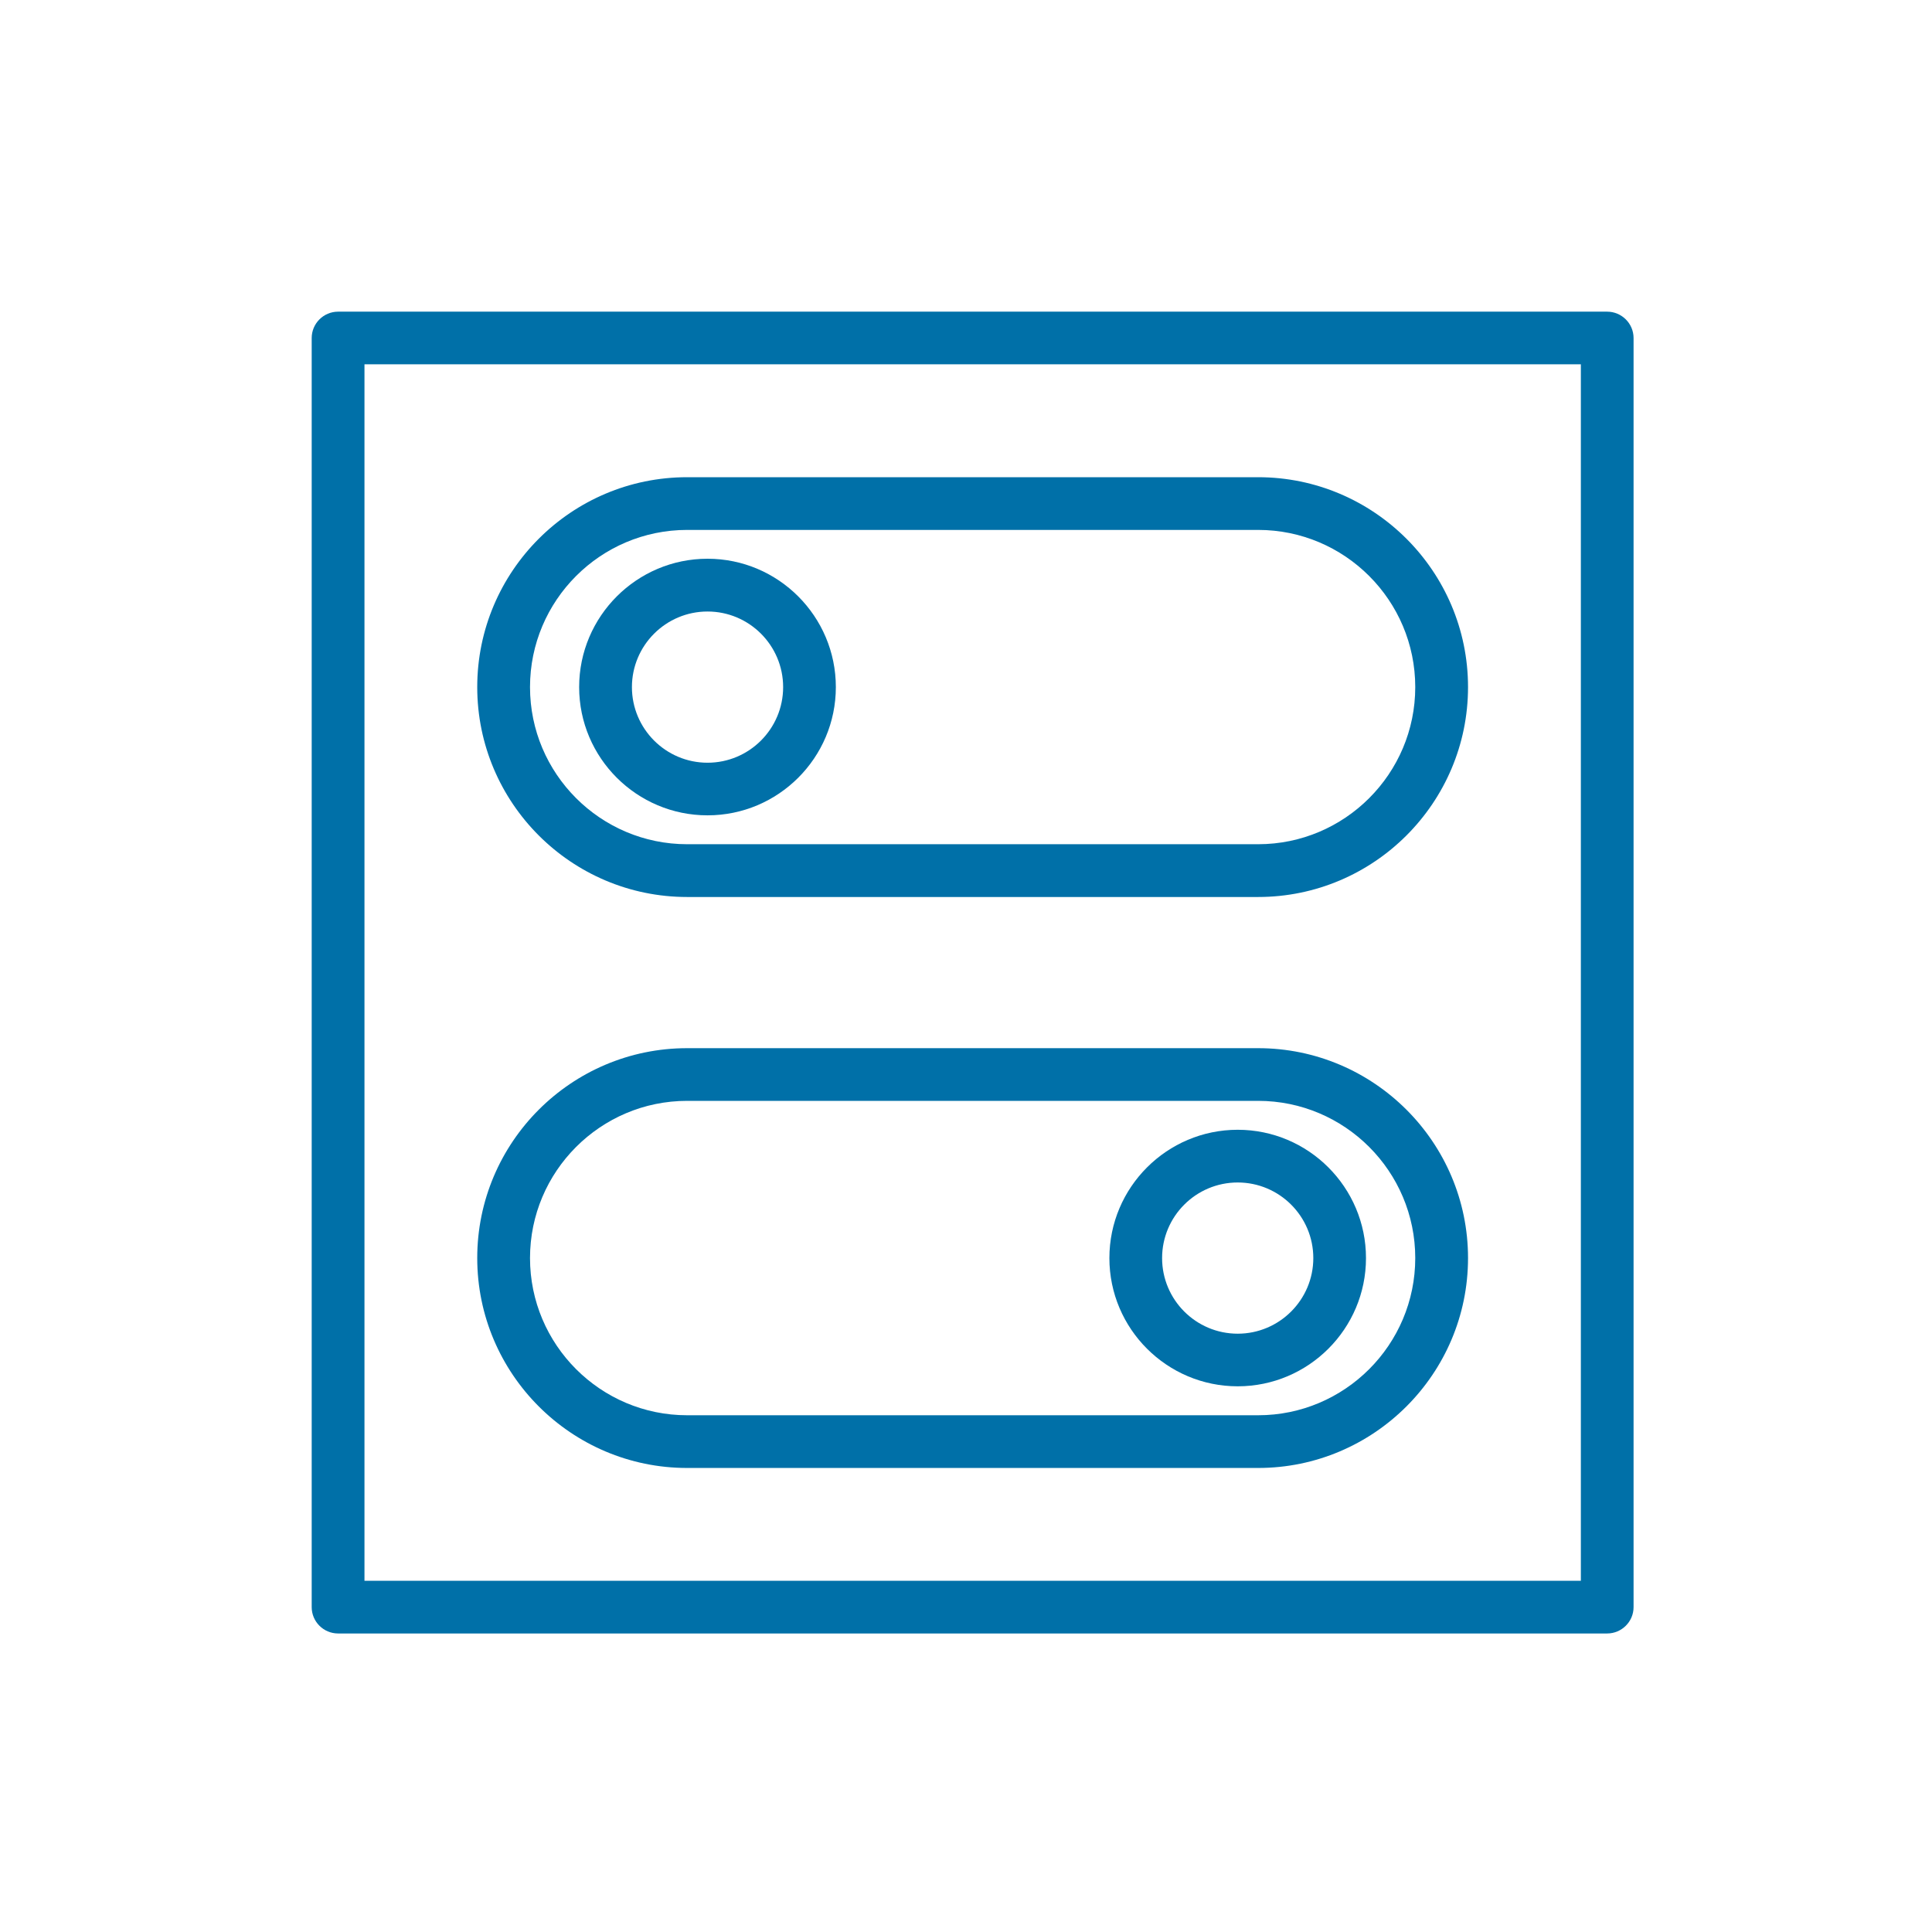
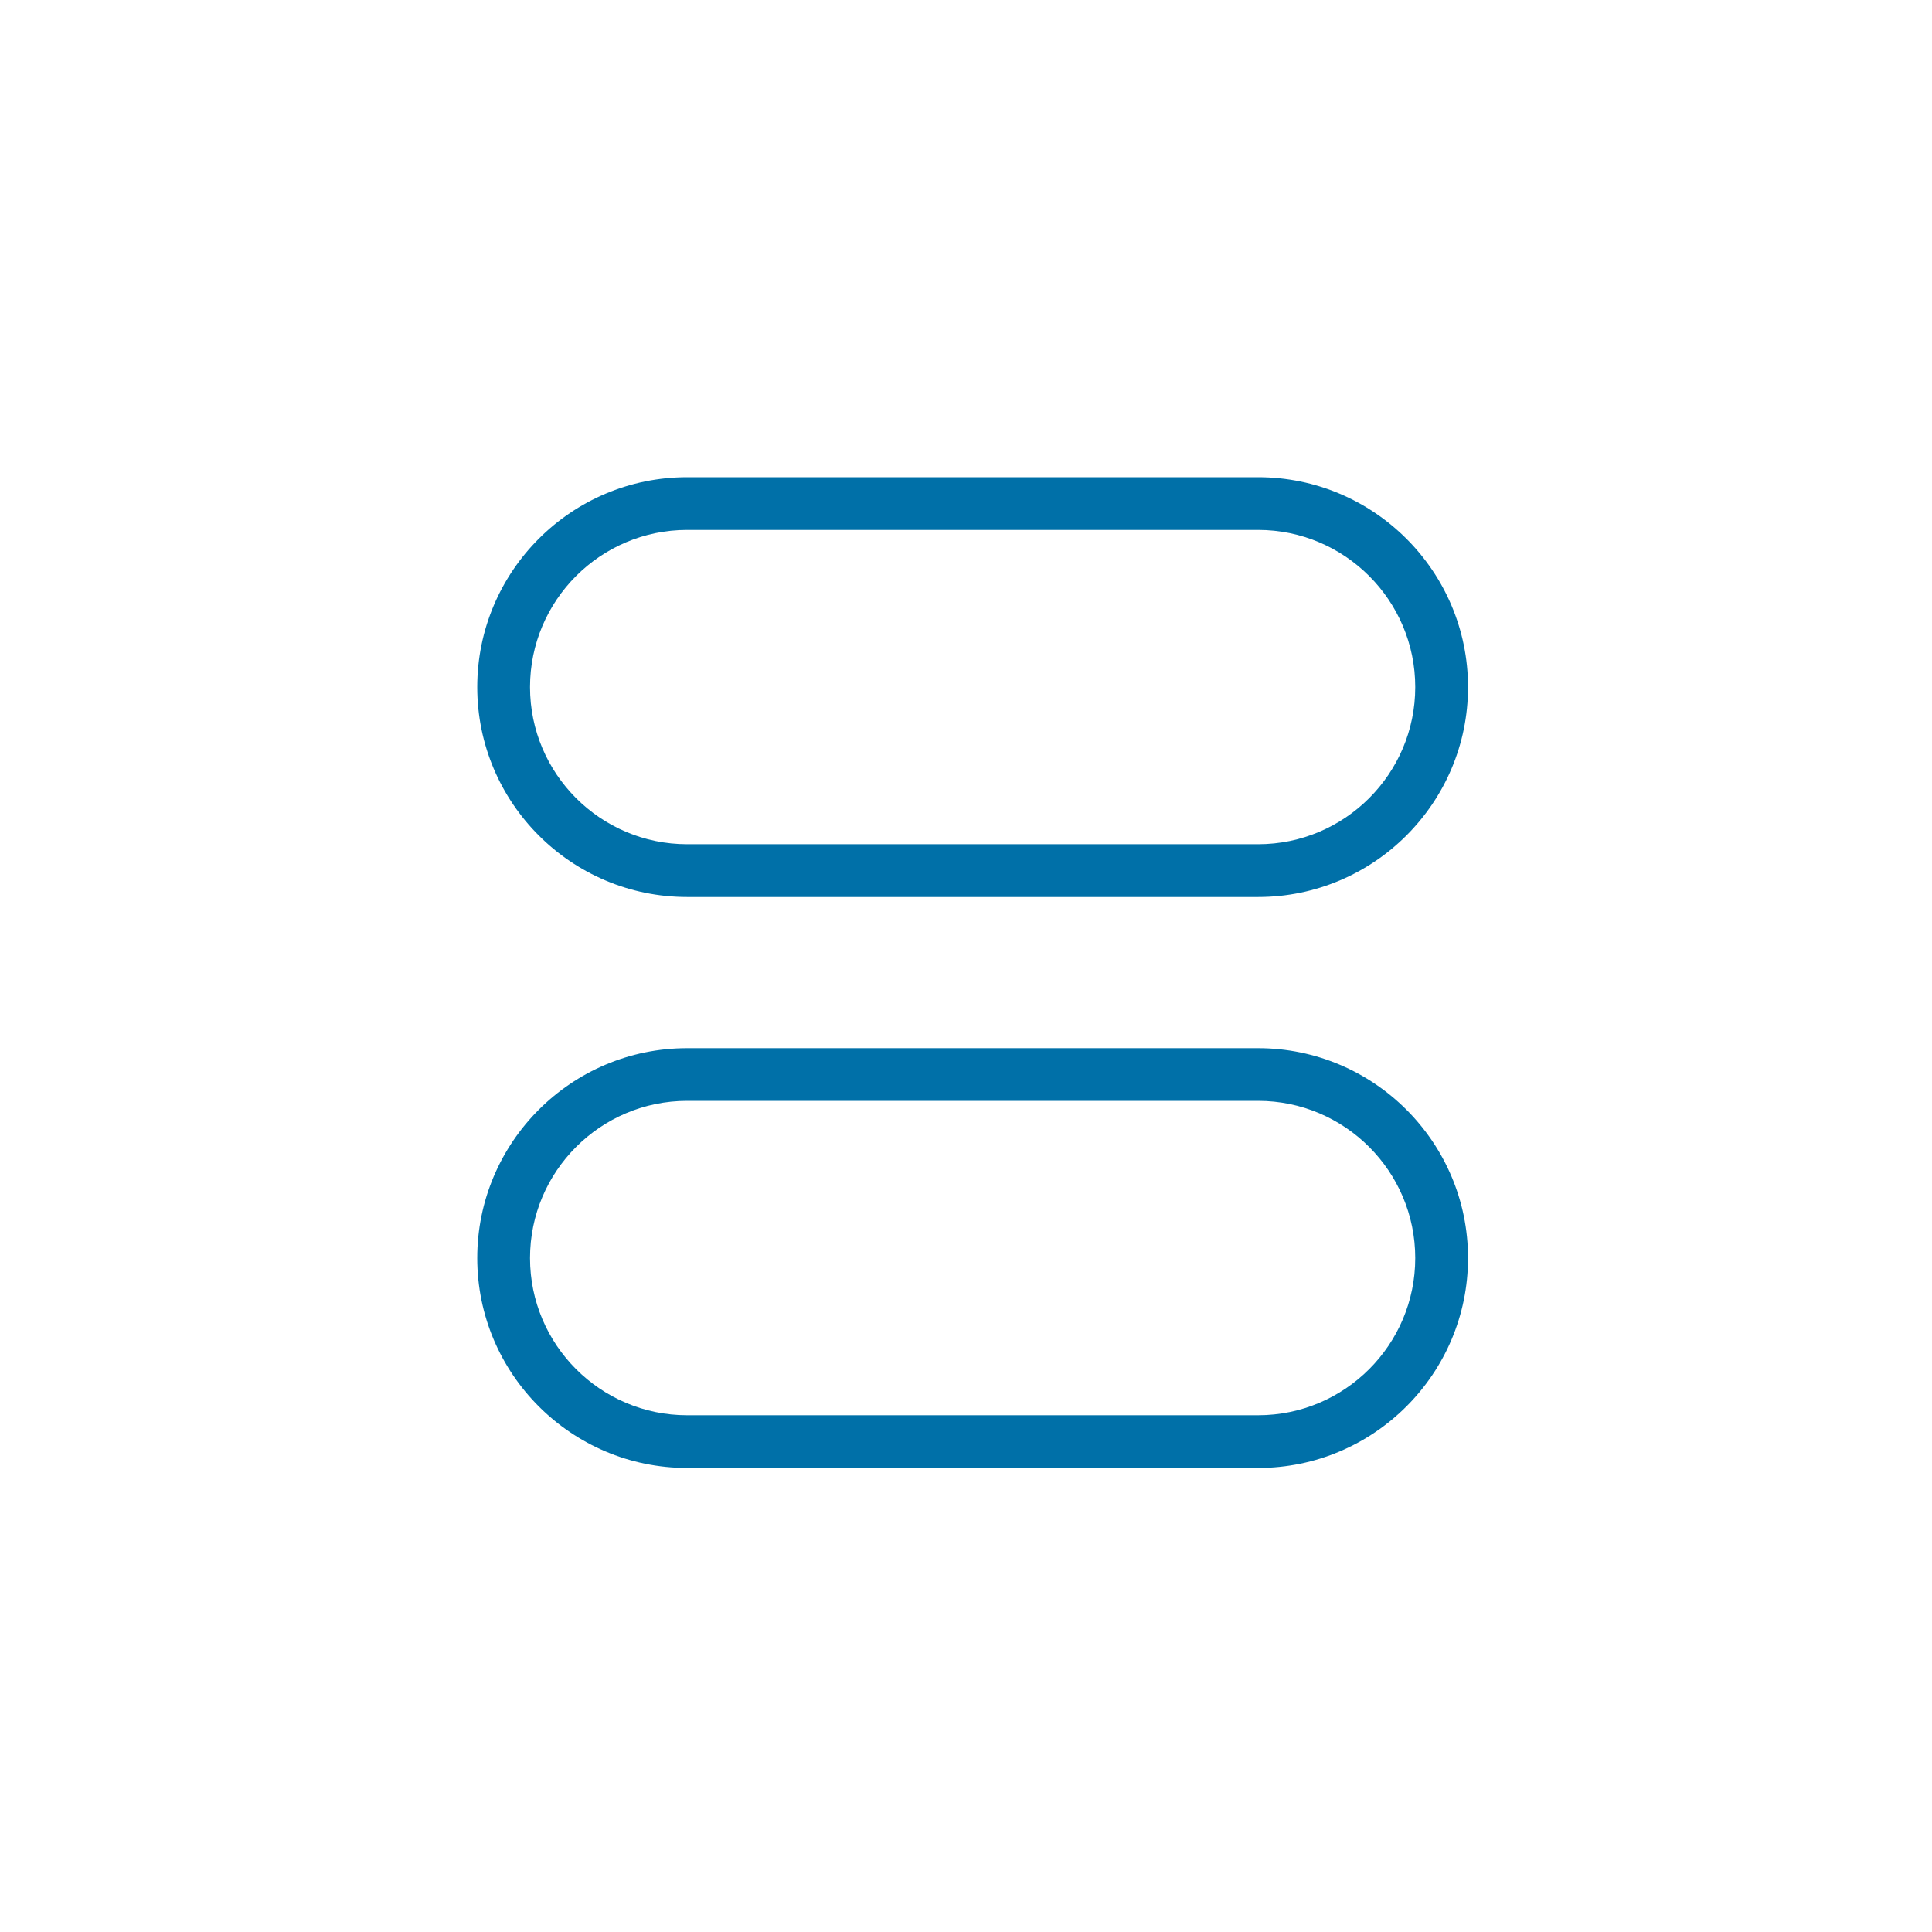
<svg xmlns="http://www.w3.org/2000/svg" width="60" height="60" viewBox="0 0 60 60">
  <g fill="none" fill-rule="evenodd">
-     <path fill="#0070A8" d="M11.319,49.092 L49.095,49.092 L49.095,11.314 L11.319,11.314 L11.319,49.092 Z M49.911,9.679 L10.5,9.679 C10.047,9.679 9.68,10.047 9.68,10.498 L9.68,49.911 C9.68,50.361 10.047,50.729 10.5,50.729 L49.911,50.729 C50.364,50.729 50.732,50.361 50.732,49.911 L50.732,10.498 C50.732,10.047 50.364,9.679 49.911,9.679 L49.911,9.679 Z" />
    <path fill="#0070A8" d="M43.952 21.339C43.952 24.028 41.764 26.218 39.072 26.218L21.34 26.218C18.648 26.218 16.46 24.028 16.46 21.339 16.46 18.647 18.648 16.457 21.34 16.457L39.072 16.457C41.764 16.457 43.952 18.647 43.952 21.339M39.072 14.82L21.34 14.82C17.744 14.82 14.821 17.743 14.821 21.339 14.821 24.934 17.744 27.857 21.34 27.857L39.072 27.857C42.665 27.857 45.591 24.934 45.591 21.339 45.591 17.743 42.665 14.82 39.072 14.82M43.952 39.07C43.952 41.762 41.764 43.952 39.072 43.952L21.34 43.952C18.648 43.952 16.46 41.762 16.46 39.07 16.46 36.379 18.648 34.188 21.34 34.188L39.072 34.188C41.764 34.188 43.952 36.379 43.952 39.07M39.072 32.552L21.34 32.552C17.744 32.552 14.821 35.475 14.821 39.07 14.821 42.665 17.744 45.589 21.34 45.589L39.072 45.589C42.665 45.589 45.591 42.665 45.591 39.07 45.591 35.475 42.665 32.552 39.072 32.552" />
-     <path fill="#0070A8" d="M21.973 23.687C20.678 23.687 19.625 22.634 19.625 21.339 19.625 20.044 20.678 18.991 21.973 18.991 23.269 18.991 24.321 20.044 24.321 21.339 24.321 22.634 23.269 23.687 21.973 23.687M21.973 17.352C19.776 17.352 17.986 19.14 17.986 21.339 17.986 23.536 19.776 25.321 21.973 25.321 24.17 25.321 25.958 23.536 25.958 21.339 25.958 19.14 24.17 17.352 21.973 17.352M38.438 41.419C37.142 41.419 36.09 40.366 36.09 39.071 36.09 37.775 37.142 36.723 38.438 36.723 39.733 36.723 40.786 37.775 40.786 39.071 40.786 40.366 39.733 41.419 38.438 41.419M38.438 35.086C36.241 35.086 34.453 36.874 34.453 39.071 34.453 41.268 36.241 43.053 38.438 43.053 40.635 43.053 42.422 41.268 42.422 39.071 42.422 36.874 40.635 35.086 38.438 35.086" />
  </g>
</svg>